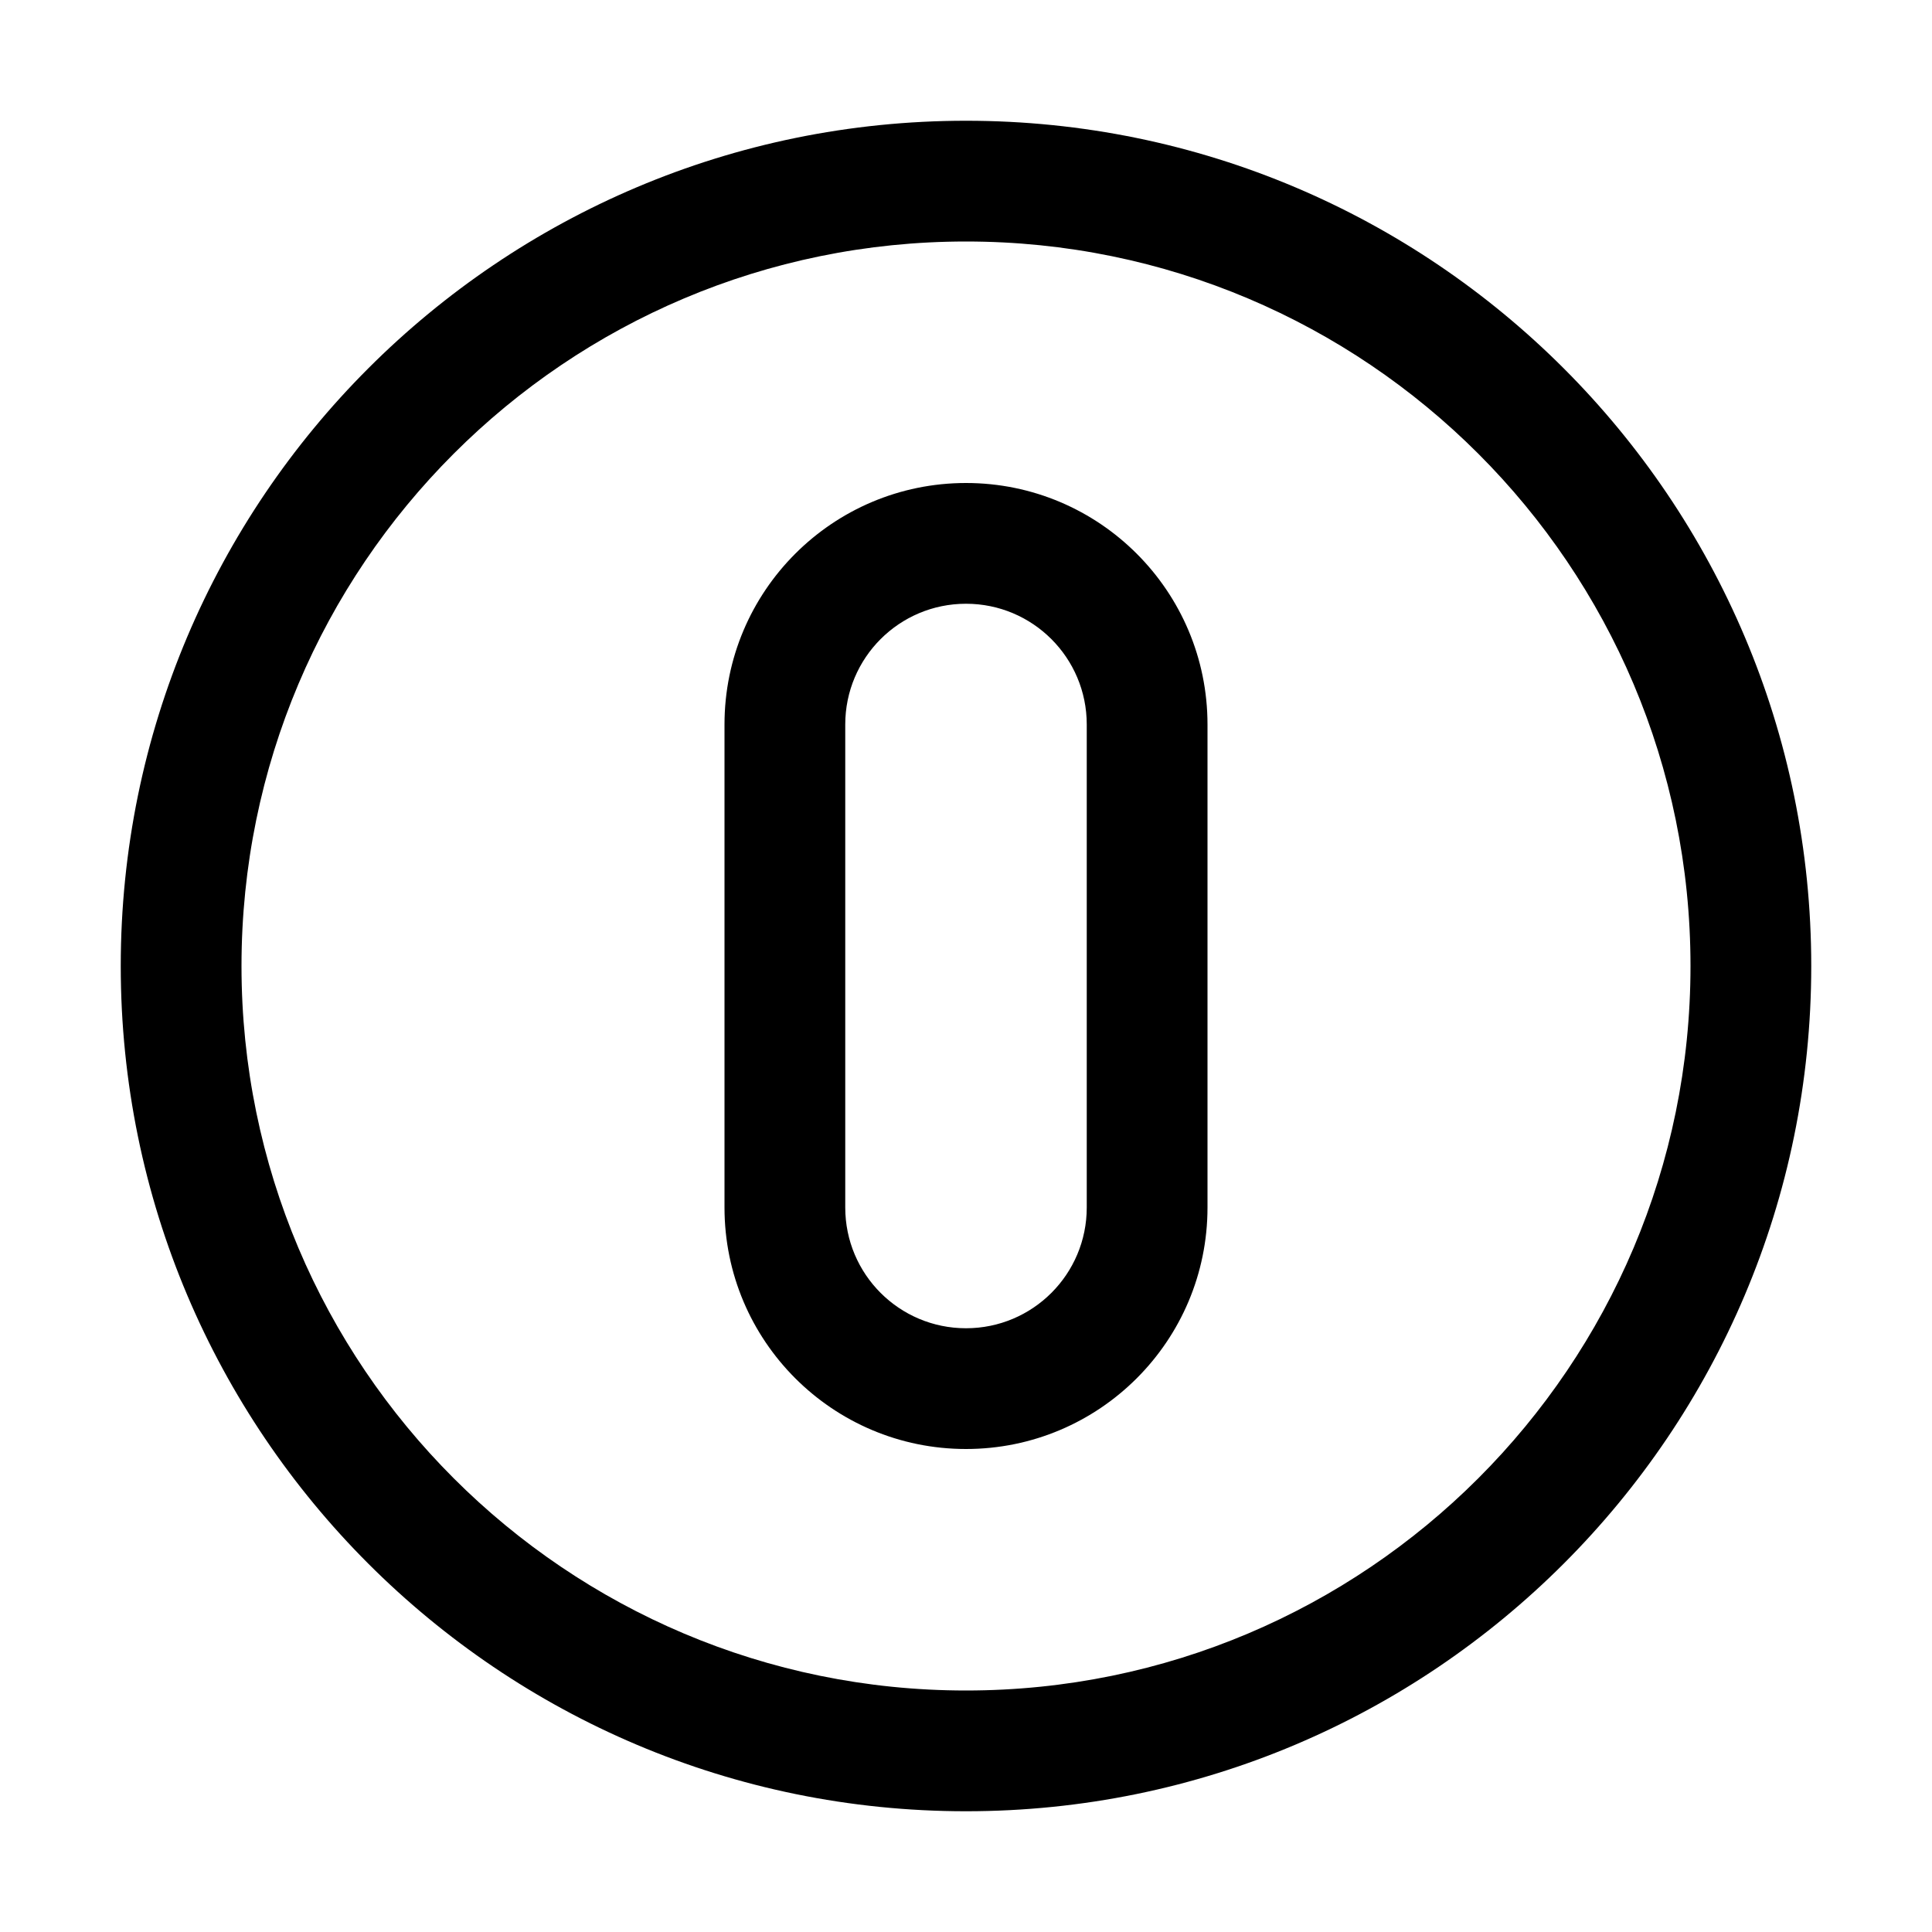
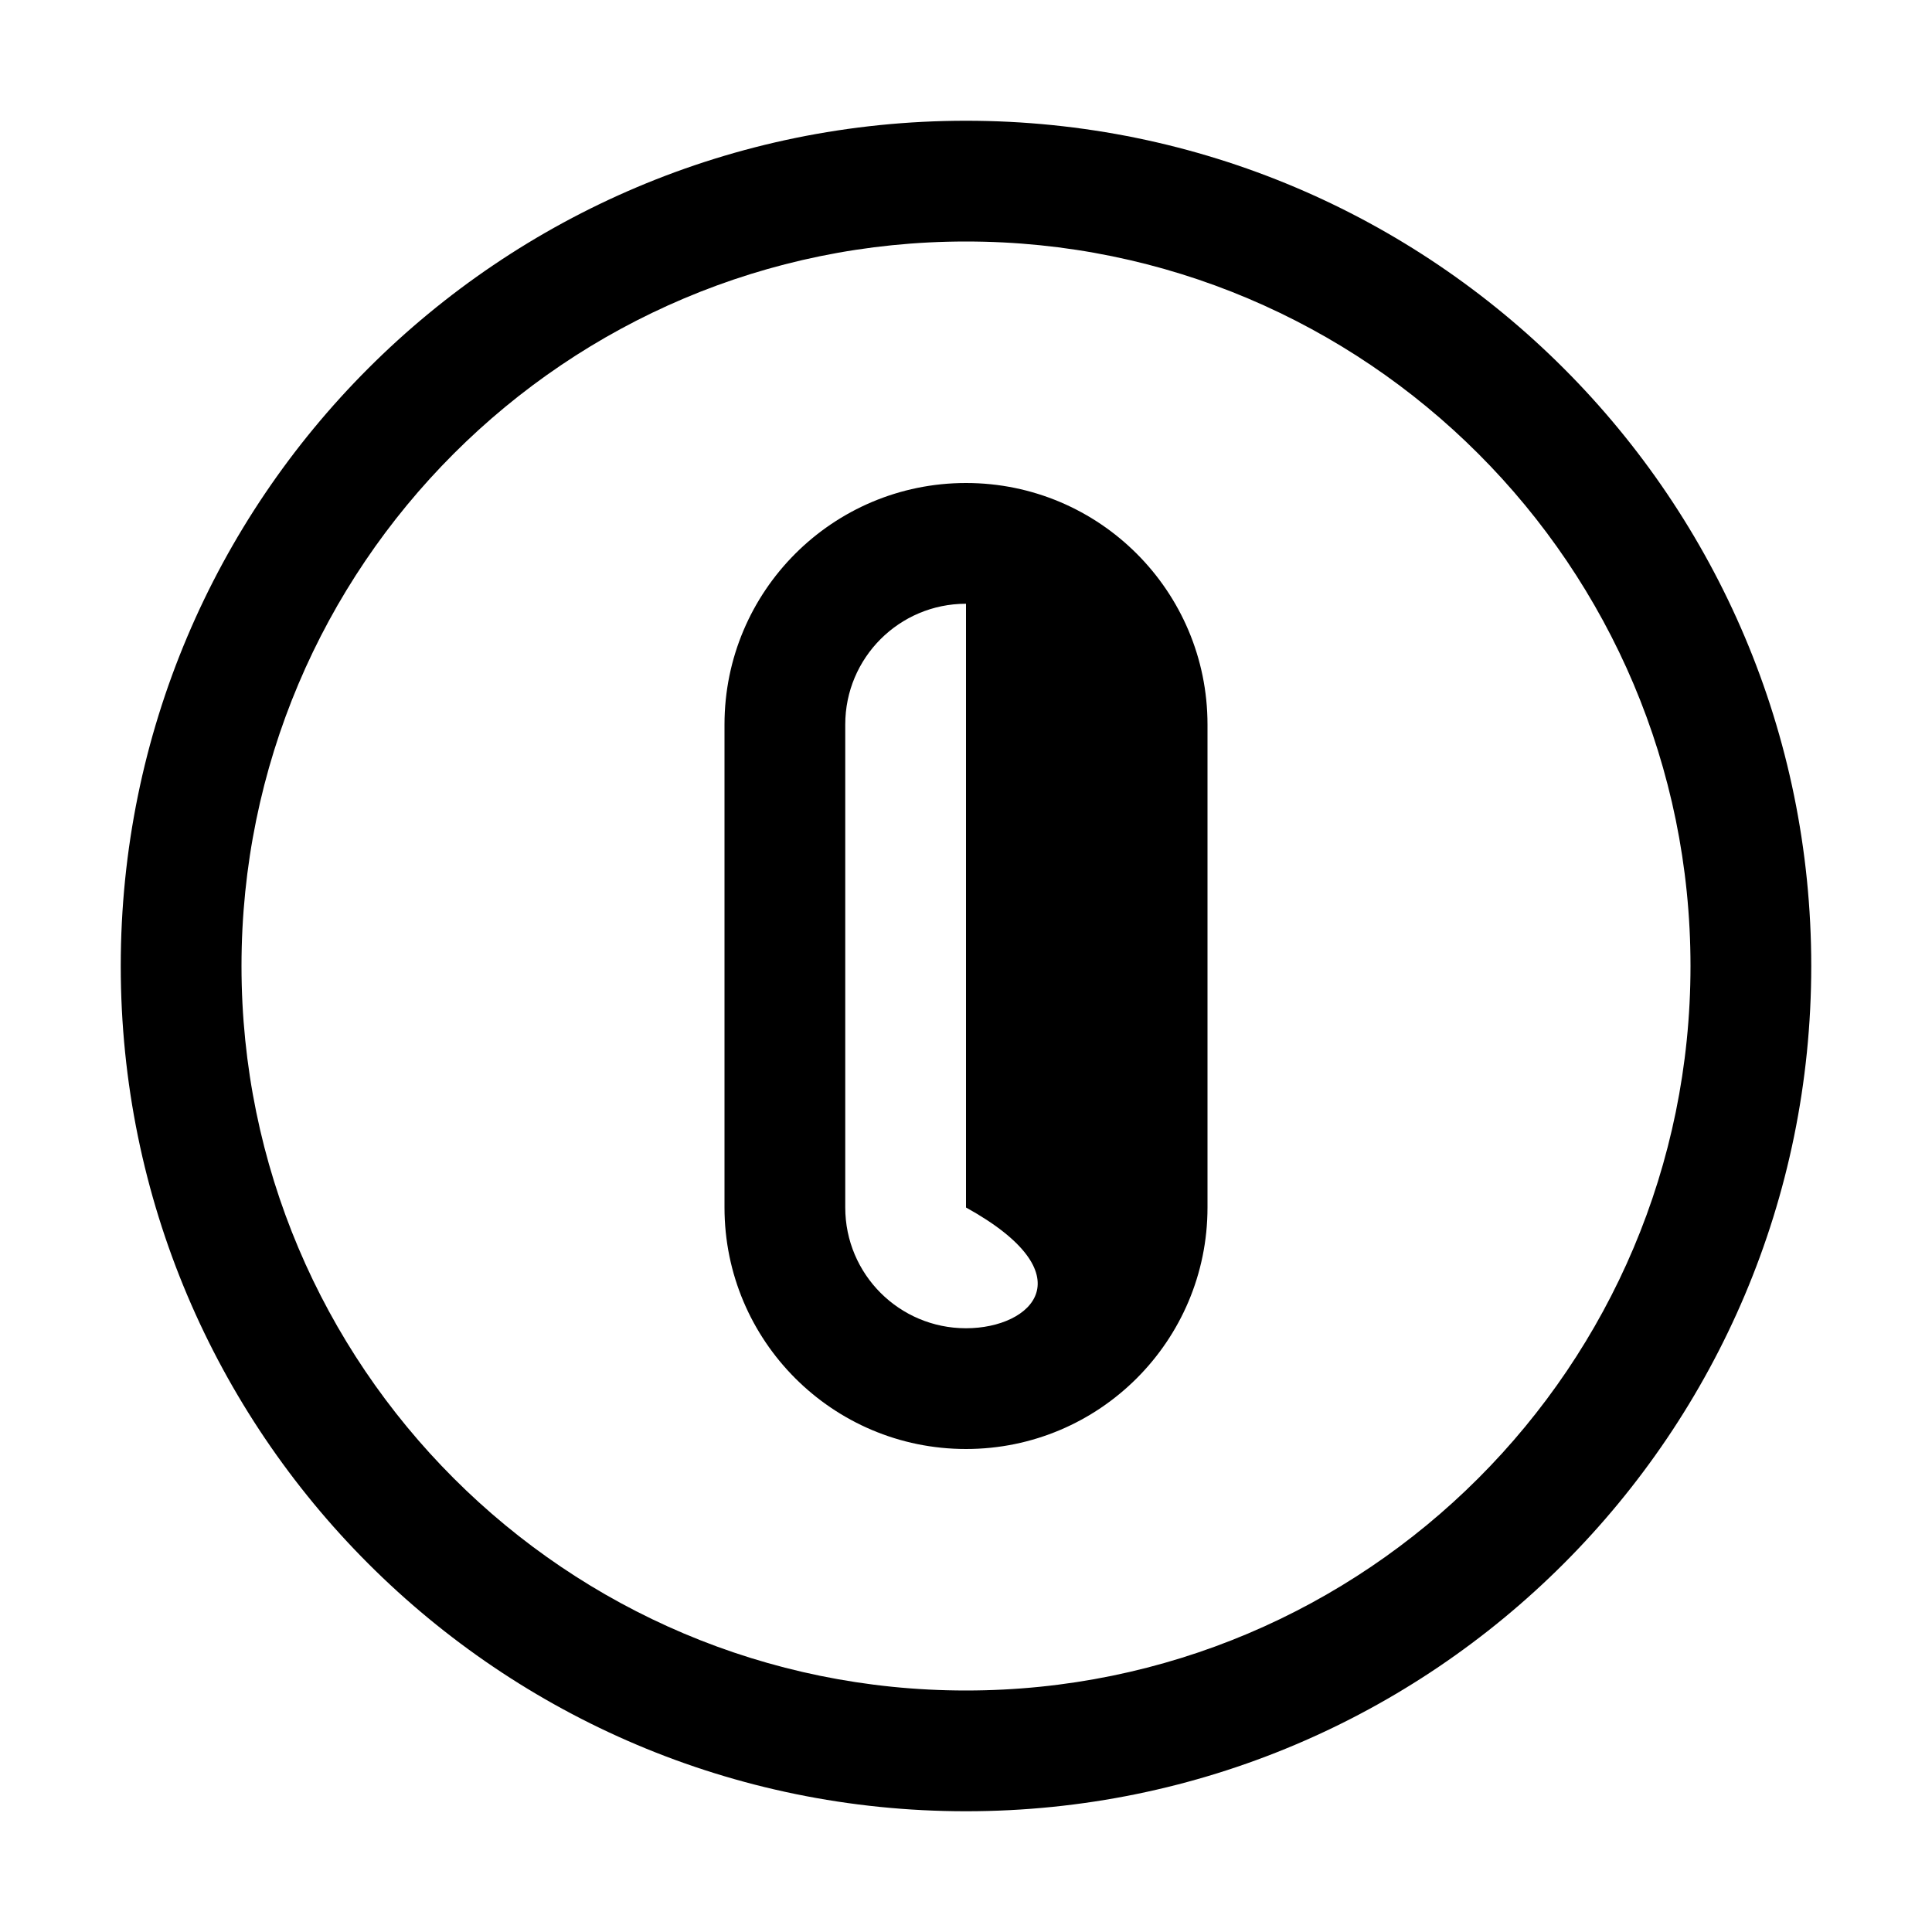
<svg xmlns="http://www.w3.org/2000/svg" width="32" height="32" viewBox="0 0 32 32" fill="none">
-   <path d="M16 2C8.268 2 2 8.268 2 16C2 23.732 8.268 30 16 30C23.732 30 30 23.732 30 16C30 8.268 23.732 2 16 2ZM16 4C22.627 4 28 9.373 28 16C28 22.627 22.627 28 16 28C9.373 28 4 22.627 4 16C4 9.373 9.373 4 16 4ZM16 8C13.791 8 12 9.791 12 12V20C12 22.209 13.791 24 16 24C18.209 24 20 22.209 20 20V12C20 9.791 18.209 8 16 8ZM16 10C17.105 10 18 10.895 18 12V20C18 21.105 17.105 22 16 22C14.895 22 14 21.105 14 20V12C14 10.895 14.895 10 16 10Z" fill="#000000" />
+   <path d="M16 2C8.268 2 2 8.268 2 16C2 23.732 8.268 30 16 30C23.732 30 30 23.732 30 16C30 8.268 23.732 2 16 2ZM16 4C22.627 4 28 9.373 28 16C28 22.627 22.627 28 16 28C9.373 28 4 22.627 4 16C4 9.373 9.373 4 16 4ZM16 8C13.791 8 12 9.791 12 12V20C12 22.209 13.791 24 16 24C18.209 24 20 22.209 20 20V12C20 9.791 18.209 8 16 8ZM16 10V20C18 21.105 17.105 22 16 22C14.895 22 14 21.105 14 20V12C14 10.895 14.895 10 16 10Z" fill="#000000" />
</svg>